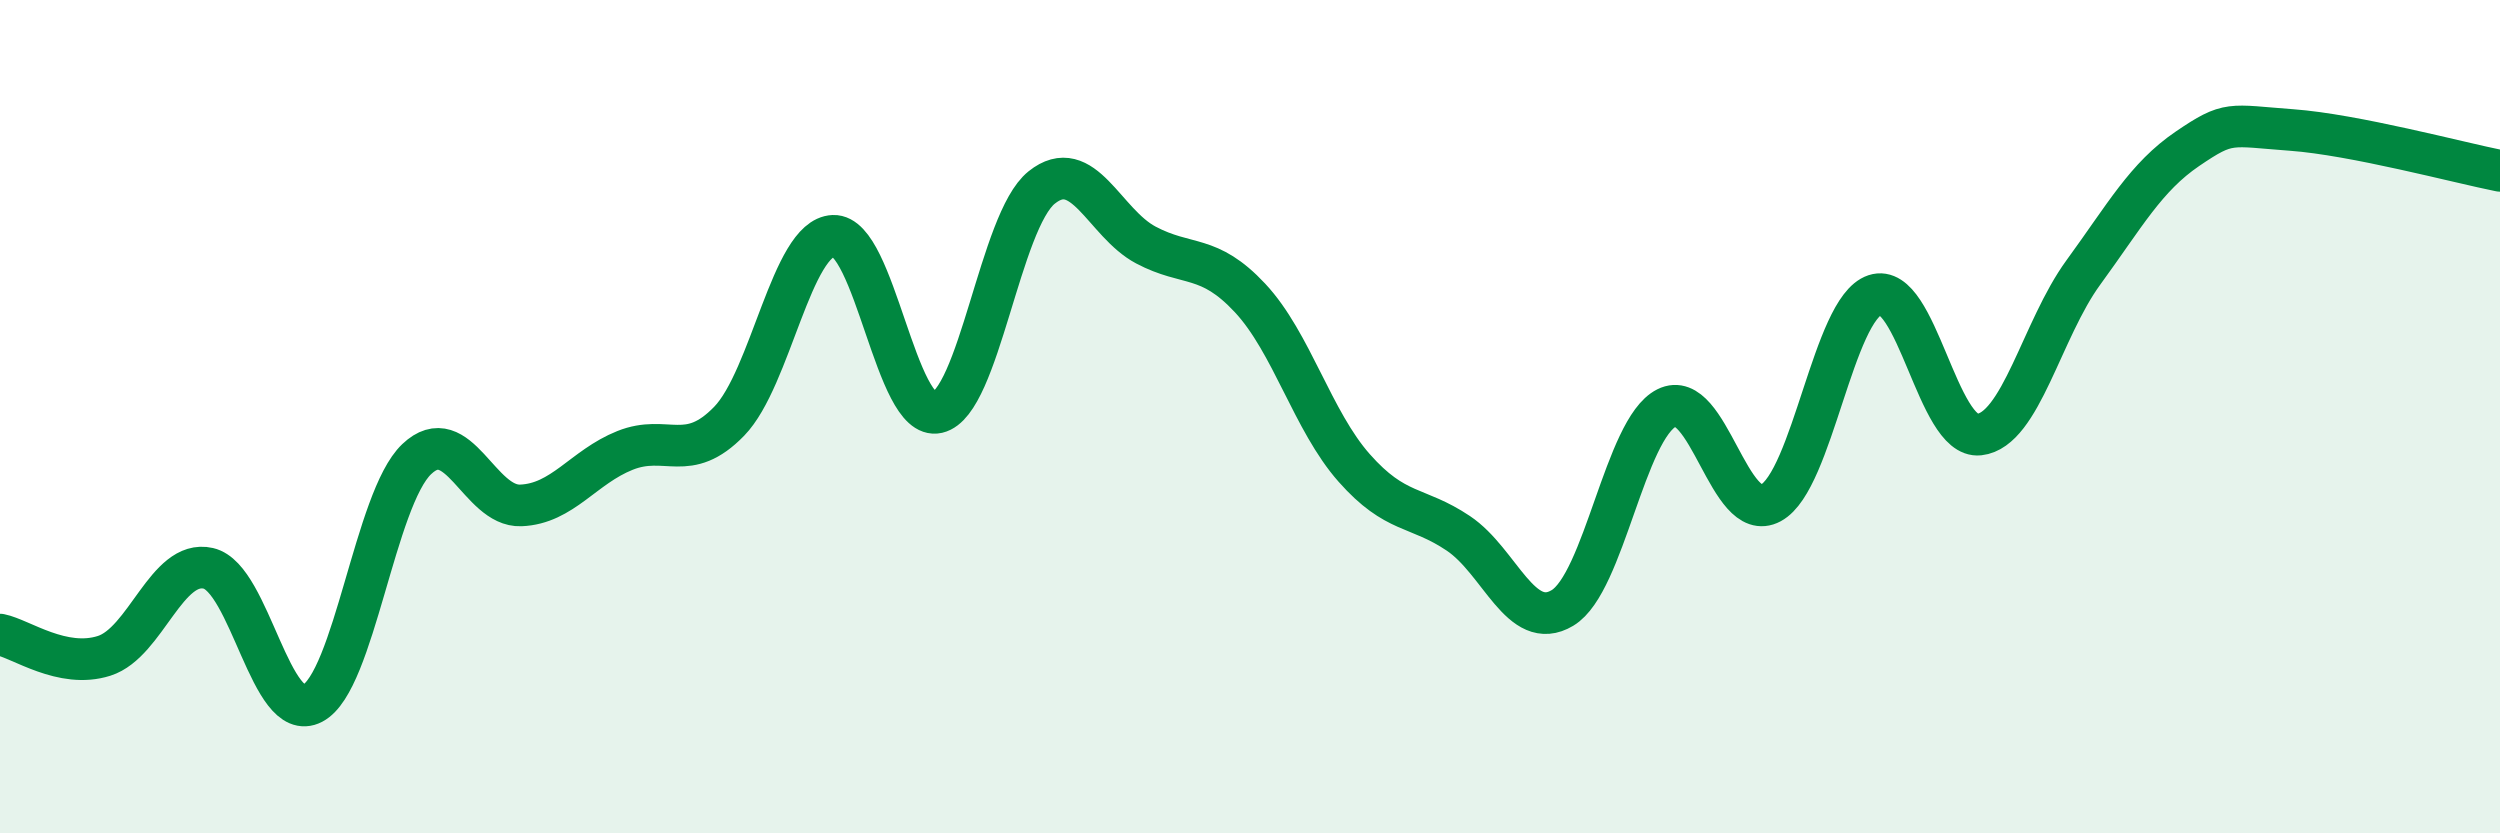
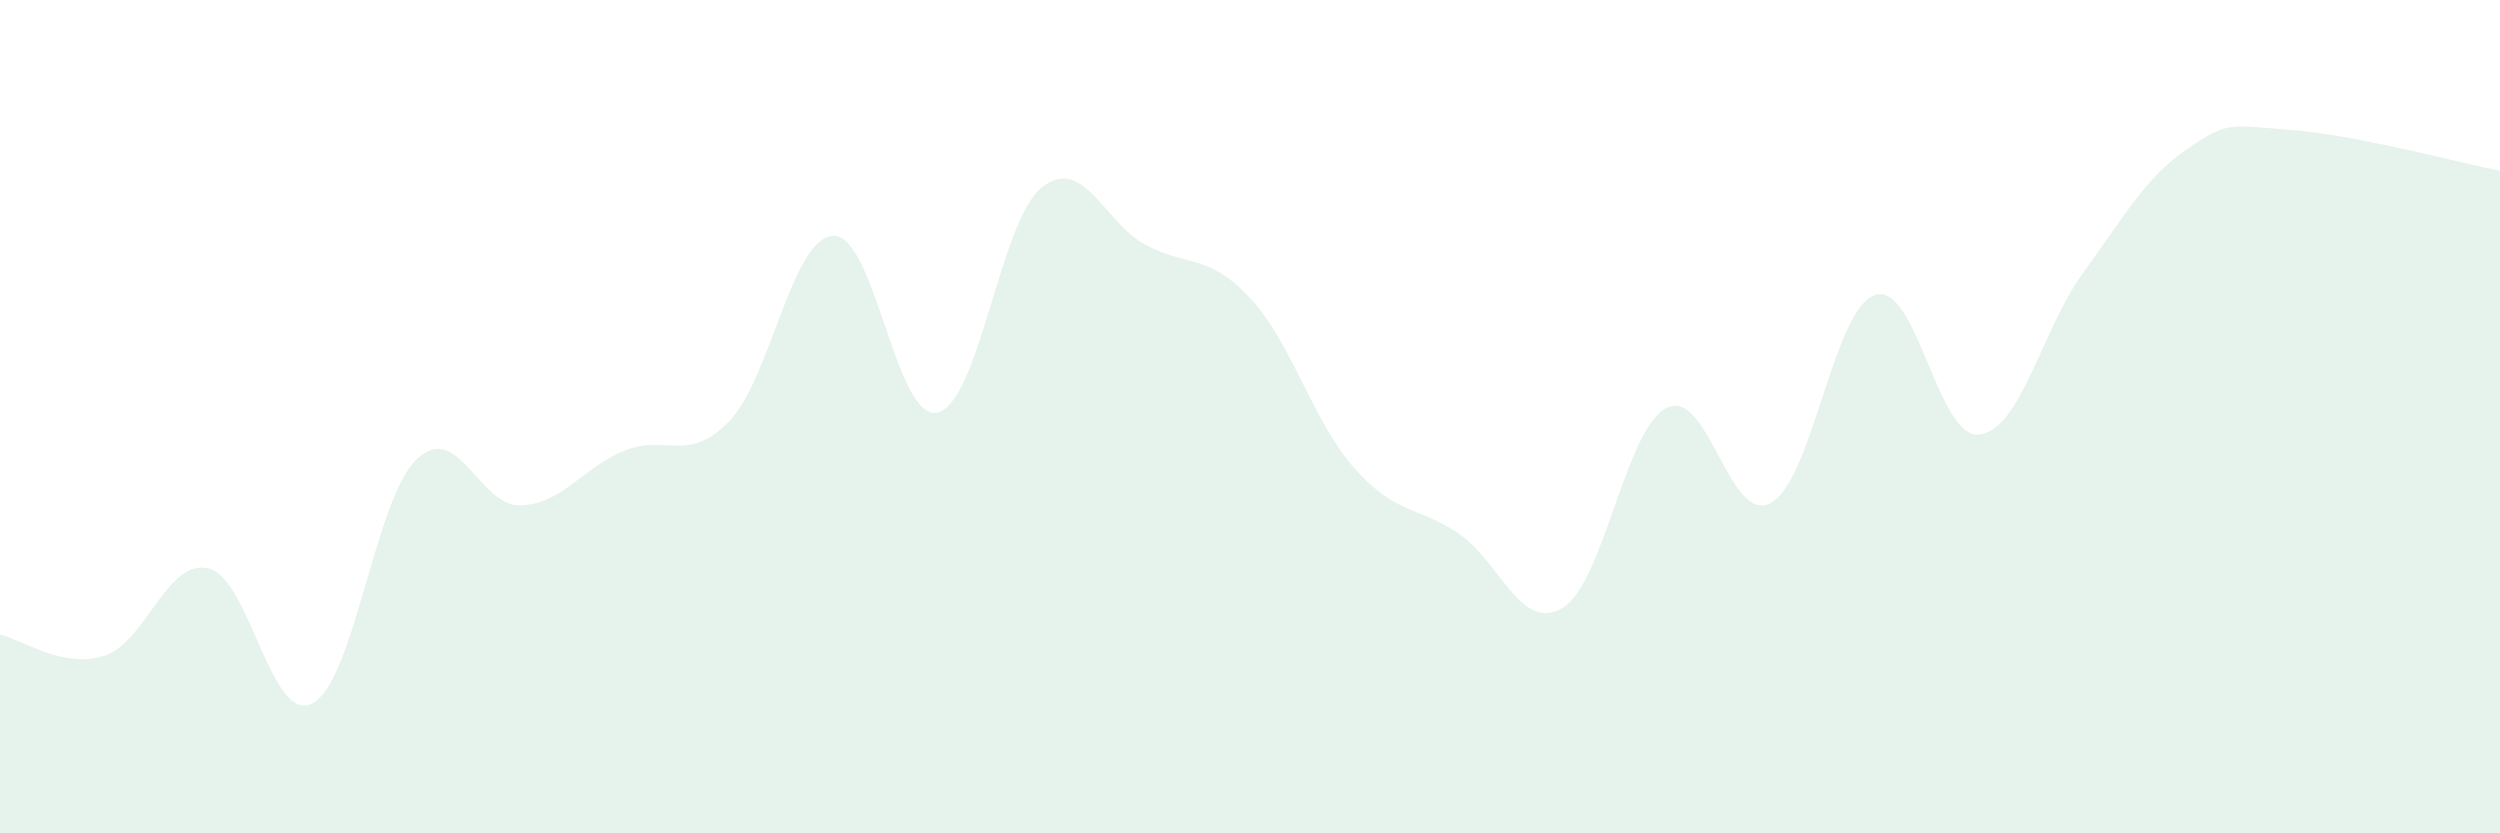
<svg xmlns="http://www.w3.org/2000/svg" width="60" height="20" viewBox="0 0 60 20">
  <path d="M 0,15.23 C 0.5,15.33 1.5,16.06 2.5,15.74 C 3.5,15.42 4,13.41 5,13.64 C 6,13.87 6.5,17.4 7.5,16.88 C 8.5,16.36 9,11.97 10,11.02 C 11,10.07 11.5,12.17 12.5,12.13 C 13.5,12.09 14,11.21 15,10.81 C 16,10.41 16.5,11.14 17.5,10.11 C 18.5,9.08 19,5.7 20,5.66 C 21,5.62 21.5,10.13 22.5,9.9 C 23.5,9.67 24,5.3 25,4.5 C 26,3.7 26.5,5.35 27.5,5.88 C 28.5,6.41 29,6.08 30,7.15 C 31,8.22 31.5,10.1 32.5,11.23 C 33.5,12.36 34,12.13 35,12.8 C 36,13.47 36.5,15.19 37.5,14.59 C 38.5,13.99 39,10.29 40,9.79 C 41,9.29 41.5,12.61 42.5,12.07 C 43.5,11.53 44,7.41 45,7.08 C 46,6.75 46.5,10.54 47.5,10.43 C 48.5,10.32 49,7.91 50,6.54 C 51,5.17 51.5,4.25 52.5,3.57 C 53.5,2.89 53.5,3.01 55,3.12 C 56.5,3.23 59,3.9 60,4.1L60 20L0 20Z" fill="#008740" opacity="0.1" stroke-linecap="round" stroke-linejoin="round" />
-   <path d="M 0,15.23 C 0.5,15.33 1.5,16.06 2.5,15.74 C 3.5,15.42 4,13.41 5,13.64 C 6,13.87 6.5,17.4 7.5,16.88 C 8.5,16.36 9,11.97 10,11.02 C 11,10.07 11.5,12.17 12.5,12.13 C 13.5,12.09 14,11.21 15,10.81 C 16,10.41 16.5,11.14 17.5,10.11 C 18.5,9.08 19,5.7 20,5.66 C 21,5.62 21.5,10.13 22.5,9.9 C 23.5,9.67 24,5.3 25,4.5 C 26,3.7 26.5,5.35 27.5,5.88 C 28.5,6.41 29,6.08 30,7.15 C 31,8.22 31.5,10.1 32.5,11.23 C 33.5,12.36 34,12.13 35,12.8 C 36,13.47 36.5,15.19 37.5,14.59 C 38.5,13.99 39,10.29 40,9.79 C 41,9.29 41.5,12.61 42.5,12.07 C 43.5,11.53 44,7.41 45,7.08 C 46,6.75 46.5,10.54 47.5,10.43 C 48.5,10.32 49,7.91 50,6.54 C 51,5.17 51.5,4.25 52.5,3.57 C 53.5,2.89 53.5,3.01 55,3.12 C 56.5,3.23 59,3.9 60,4.1" stroke="#008740" stroke-width="1" fill="none" stroke-linecap="round" stroke-linejoin="round" />
</svg>